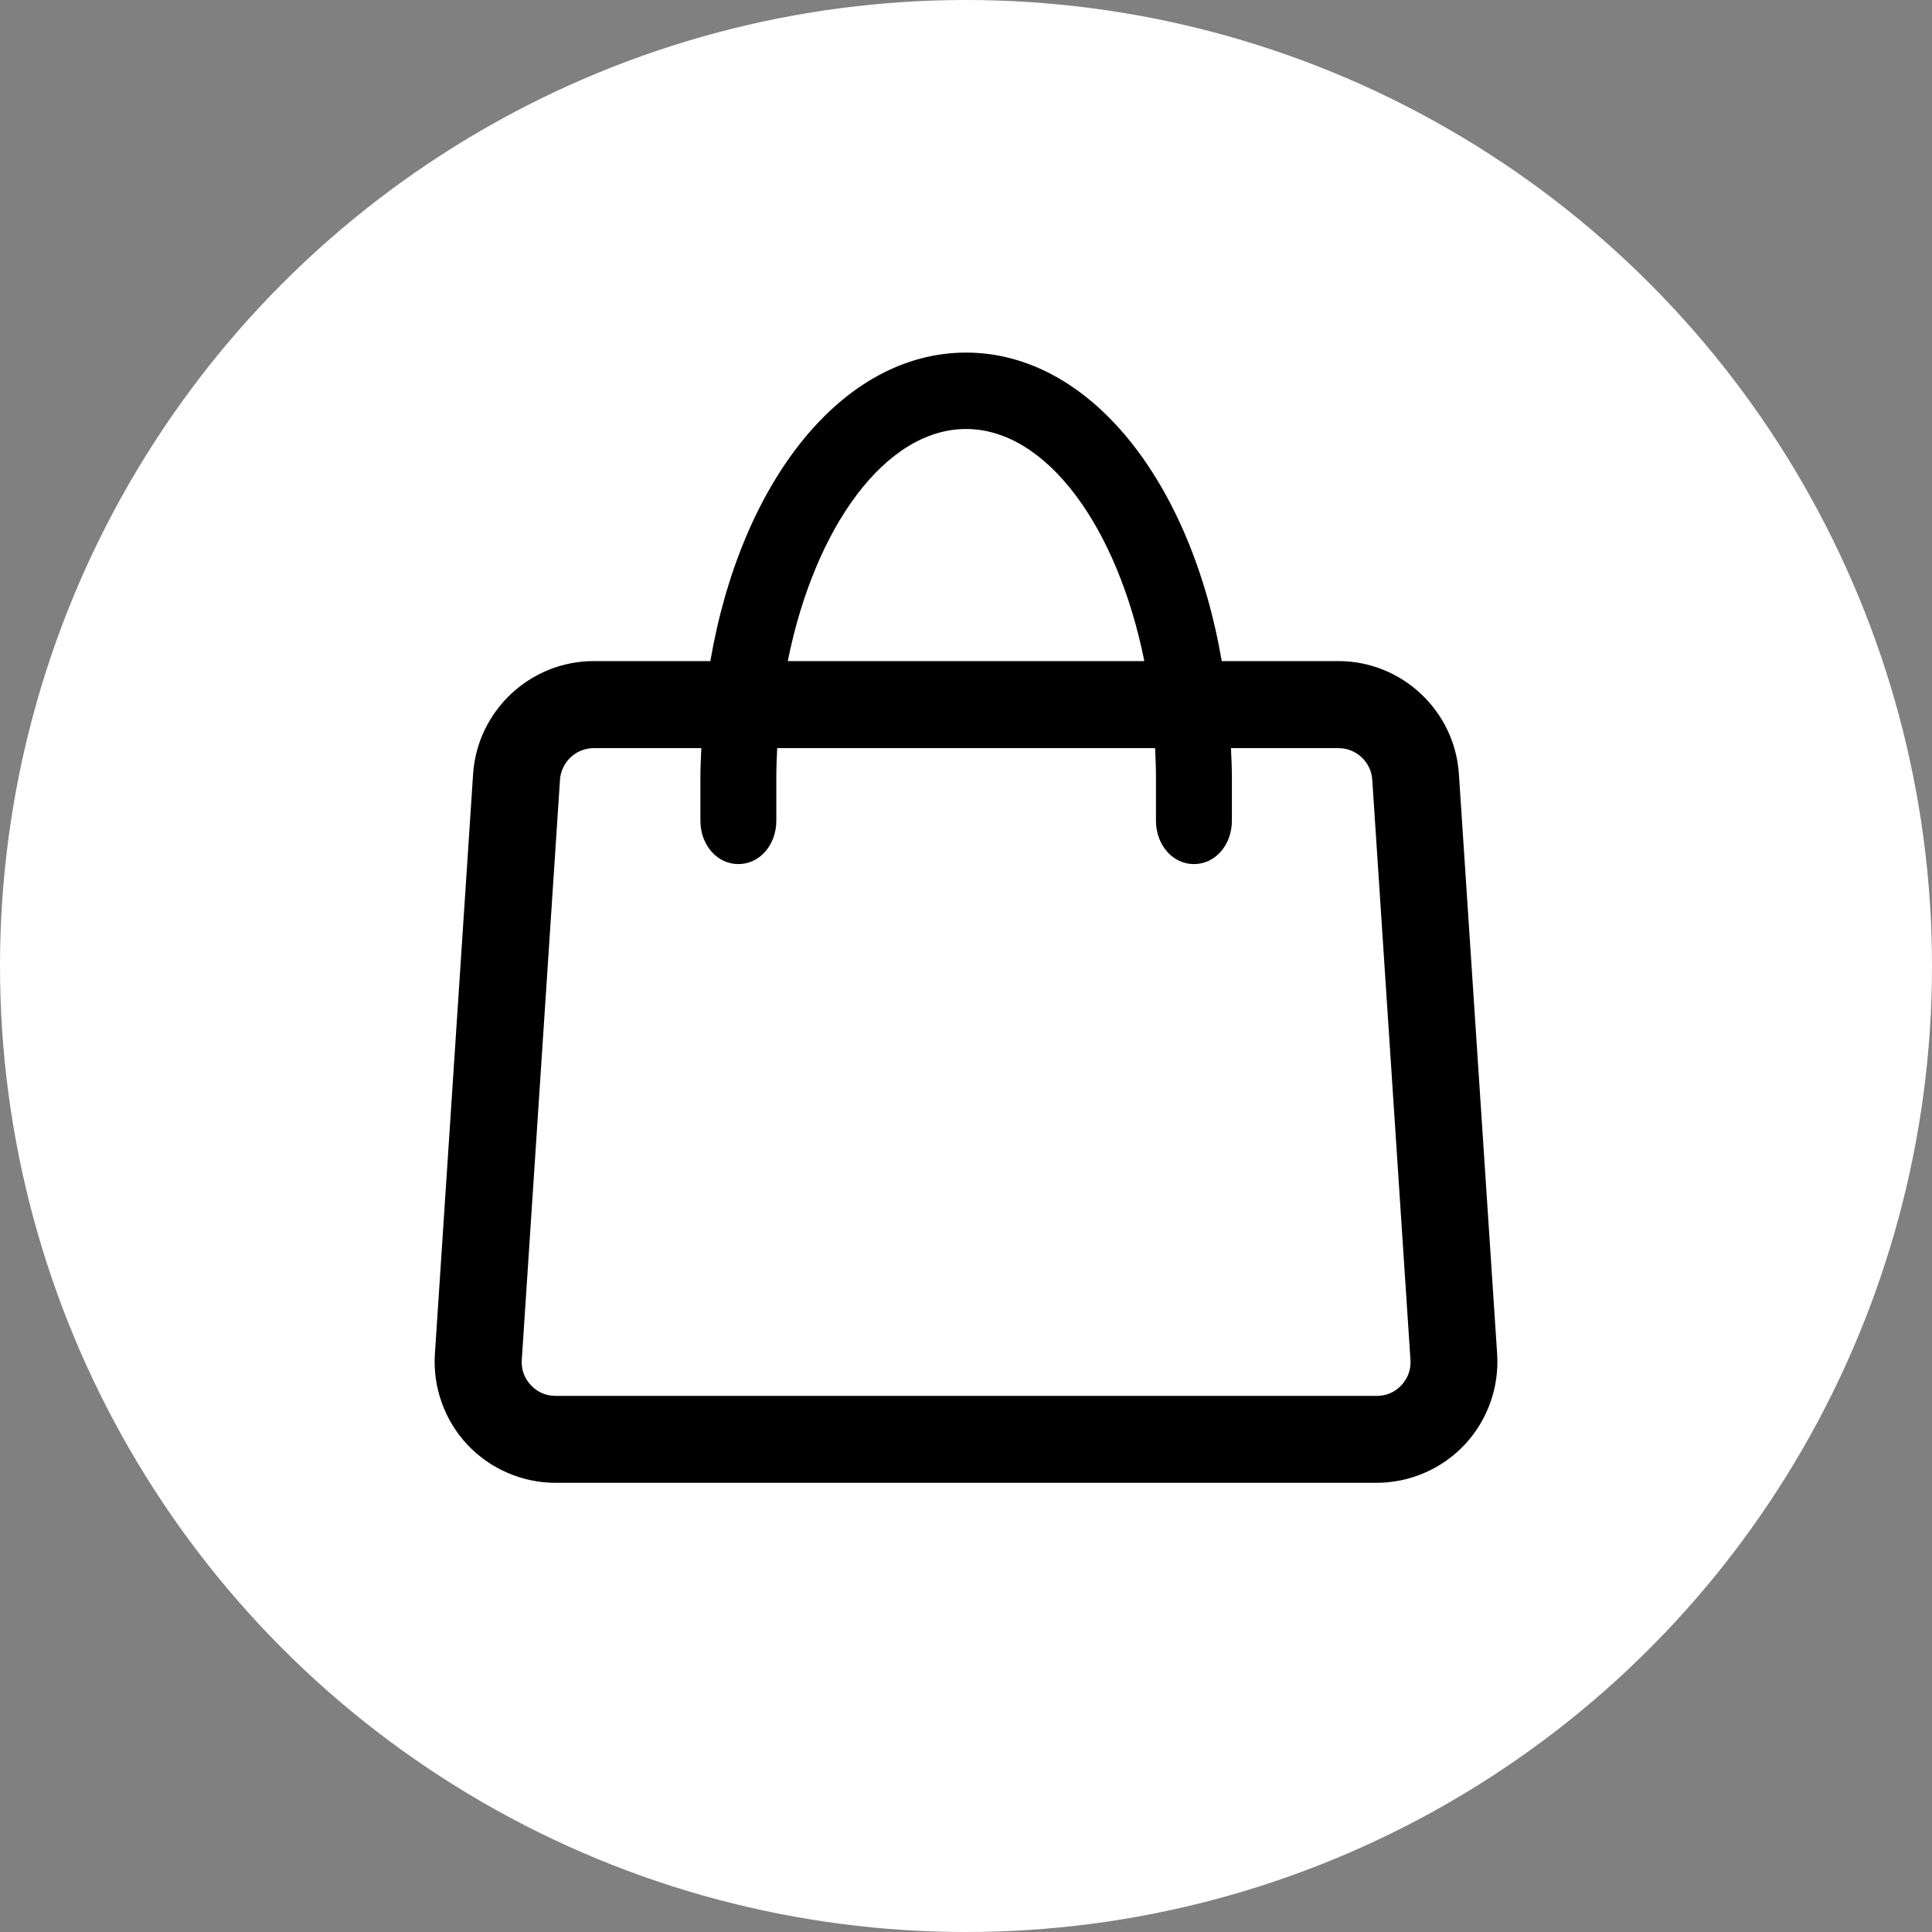
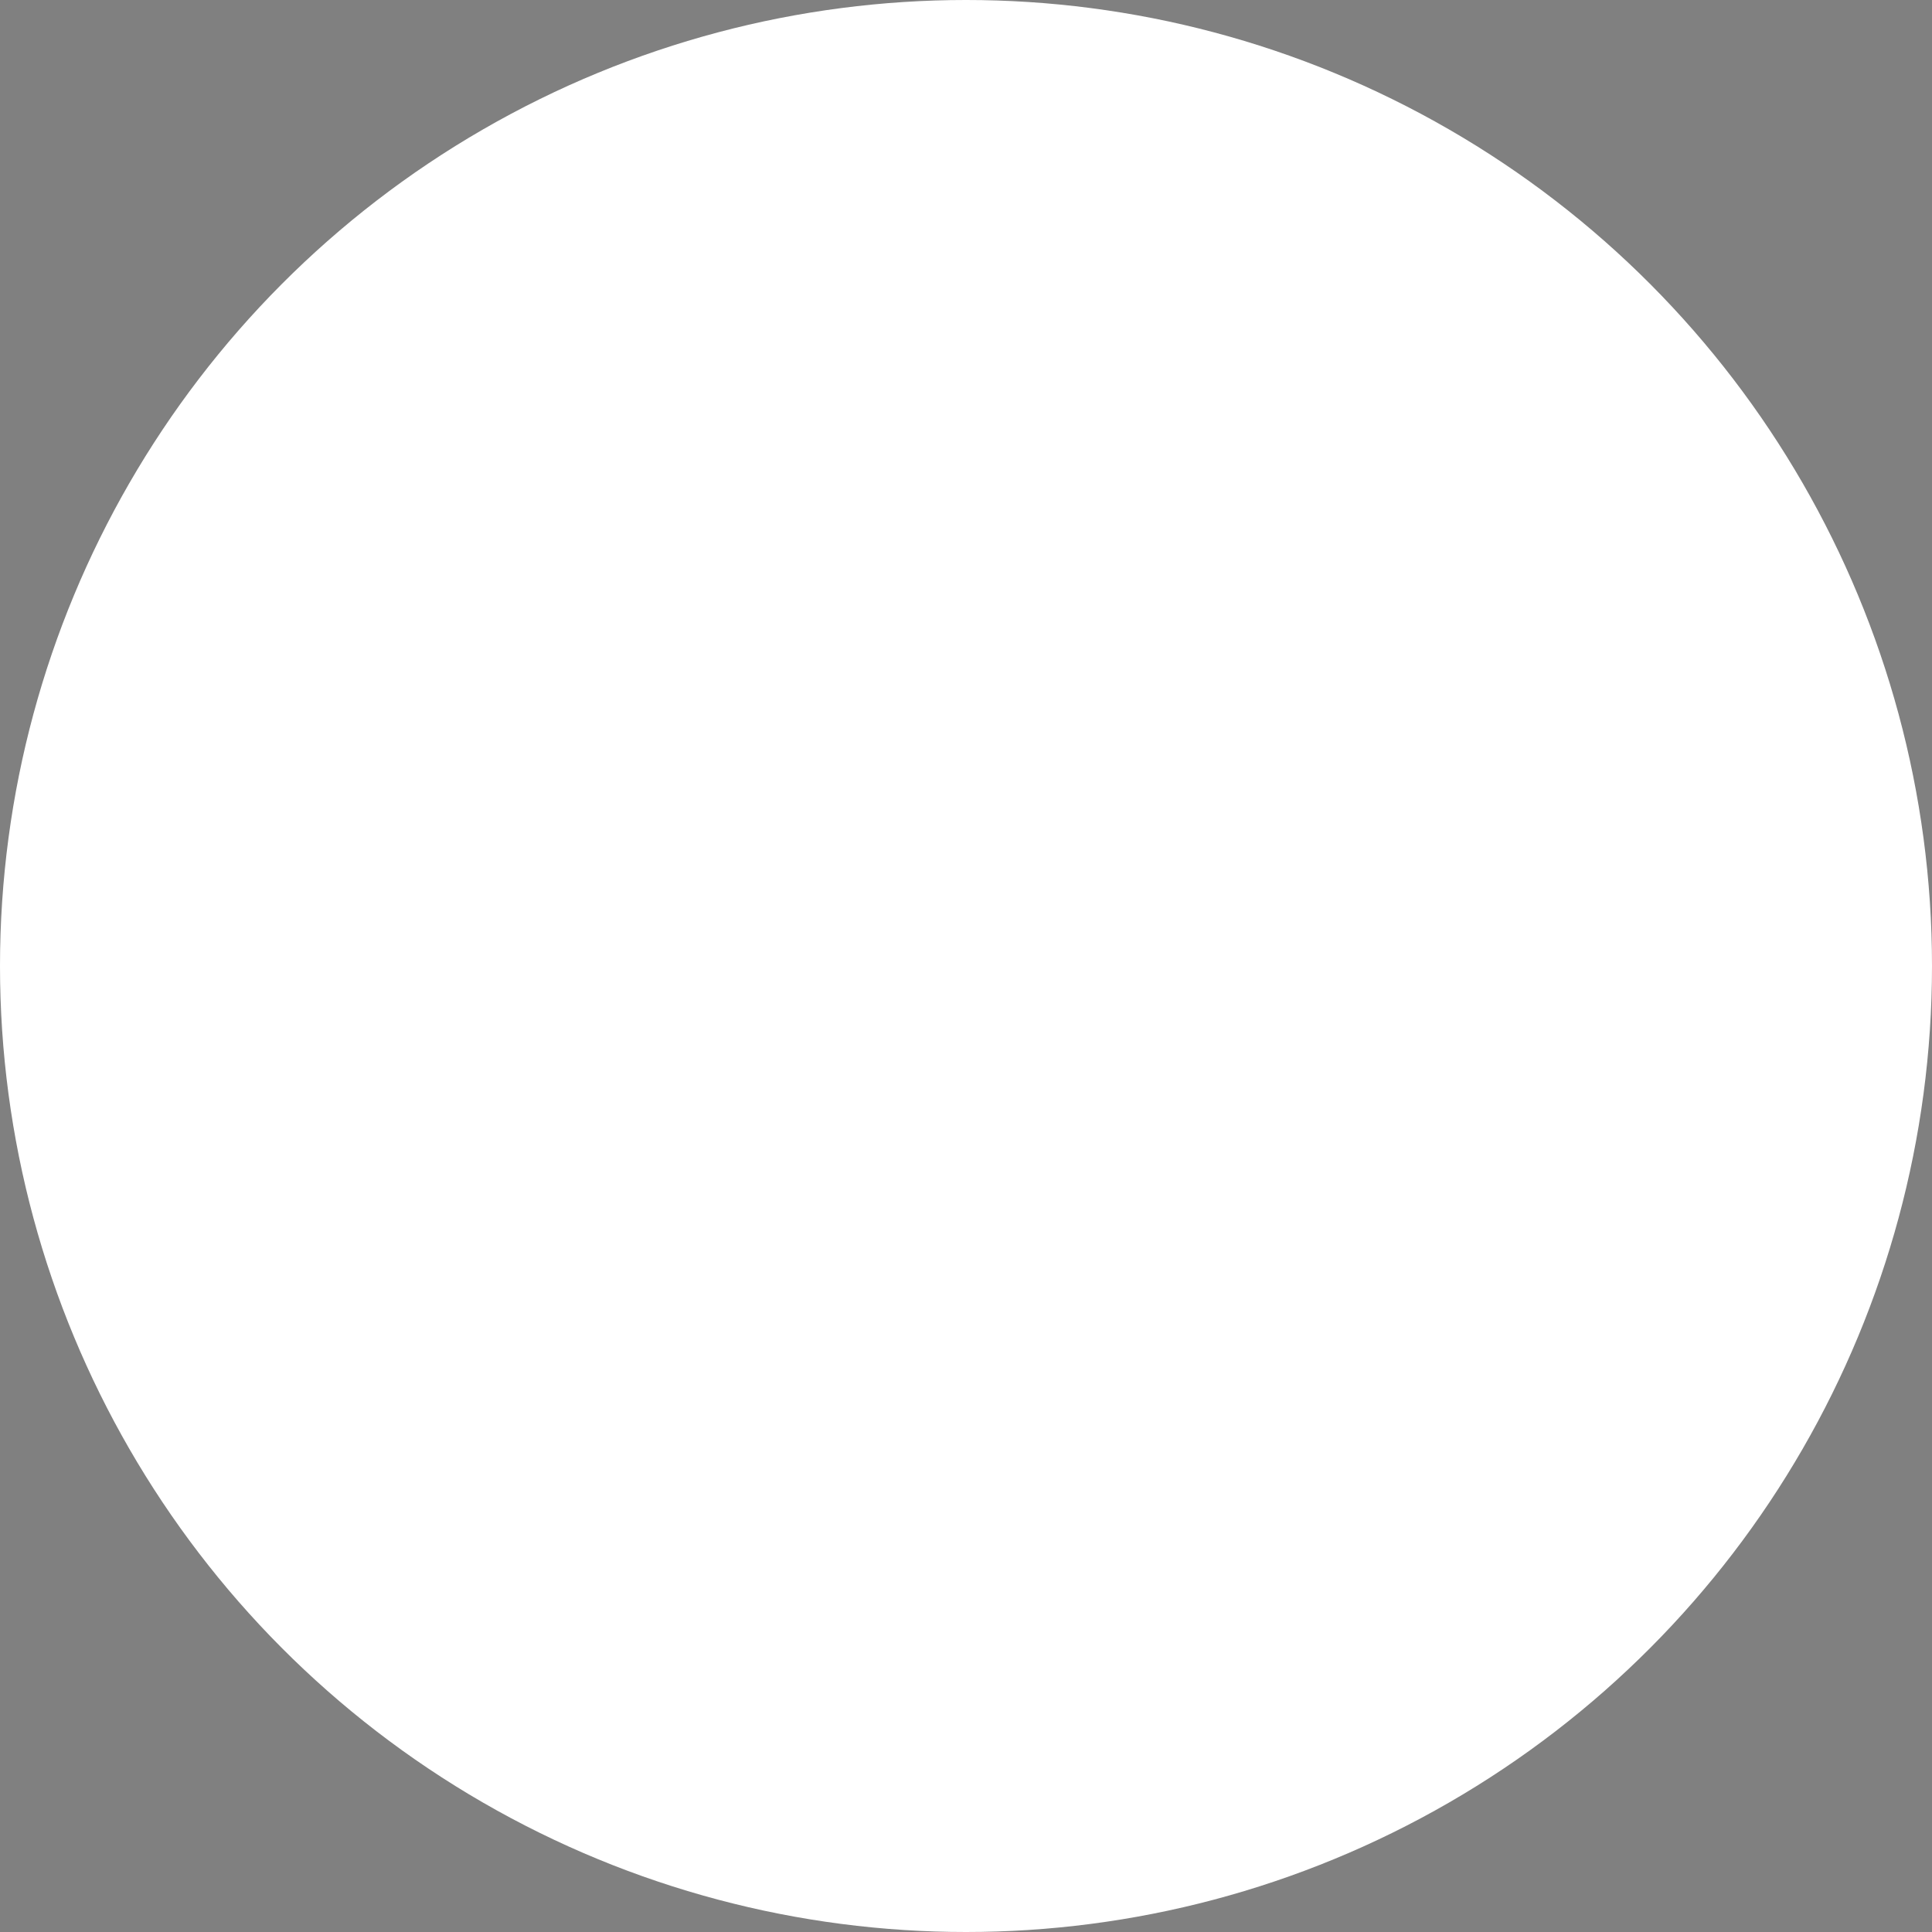
<svg xmlns="http://www.w3.org/2000/svg" version="1.1" id="Capa_1" x="0px" y="0px" width="40px" height="40px" viewBox="0 0 40 40" enable-background="new 0 0 40 40" xml:space="preserve">
  <rect x="0" y="0" width="40" height="40" fill="#808080" stroke="none" />
  <g>
    <circle fill="#FFFFFF" cx="20" cy="20" r="20" />
  </g>
-   <path d="M30.205,16.025c-0.086-1.311-1.182-2.338-2.496-2.338h-2.414C24.656,9.965,22.561,7.3,20.001,7.3s-4.655,2.664-5.294,6.387  h-2.414c-1.313,0-2.411,1.026-2.498,2.338l-0.791,12.01c-0.045,0.687,0.2,1.371,0.671,1.874c0.471,0.502,1.136,0.791,1.826,0.791  H28.5c0.689,0,1.355-0.288,1.826-0.791c0.472-0.504,0.715-1.187,0.671-1.875L30.205,16.025z M11.594,16.144  c0.024-0.367,0.332-0.655,0.7-0.655h2.226c-0.008,0.199-0.019,0.398-0.019,0.6v0.901c0,0.505,0.345,0.9,0.786,0.9  s0.786-0.395,0.786-0.9v-0.901c0-0.202,0.008-0.402,0.018-0.6h7.824c0.009,0.199,0.018,0.399,0.018,0.6v0.901  c0,0.505,0.345,0.9,0.786,0.9s0.786-0.395,0.786-0.9v-0.901c0-0.204-0.011-0.401-0.019-0.6h2.226c0.368,0,0.675,0.287,0.699,0.654  l0.791,12.011c0.013,0.199-0.052,0.379-0.187,0.525S28.702,28.9,28.503,28.9h-17c-0.199,0-0.376-0.076-0.512-0.221  c-0.136-0.146-0.201-0.326-0.188-0.525L11.594,16.144z M16.31,13.687c0.554-2.766,2.019-4.805,3.691-4.805s3.136,2.039,3.691,4.805  H16.31z" />
  <g id="search_1_">
</g>
</svg>